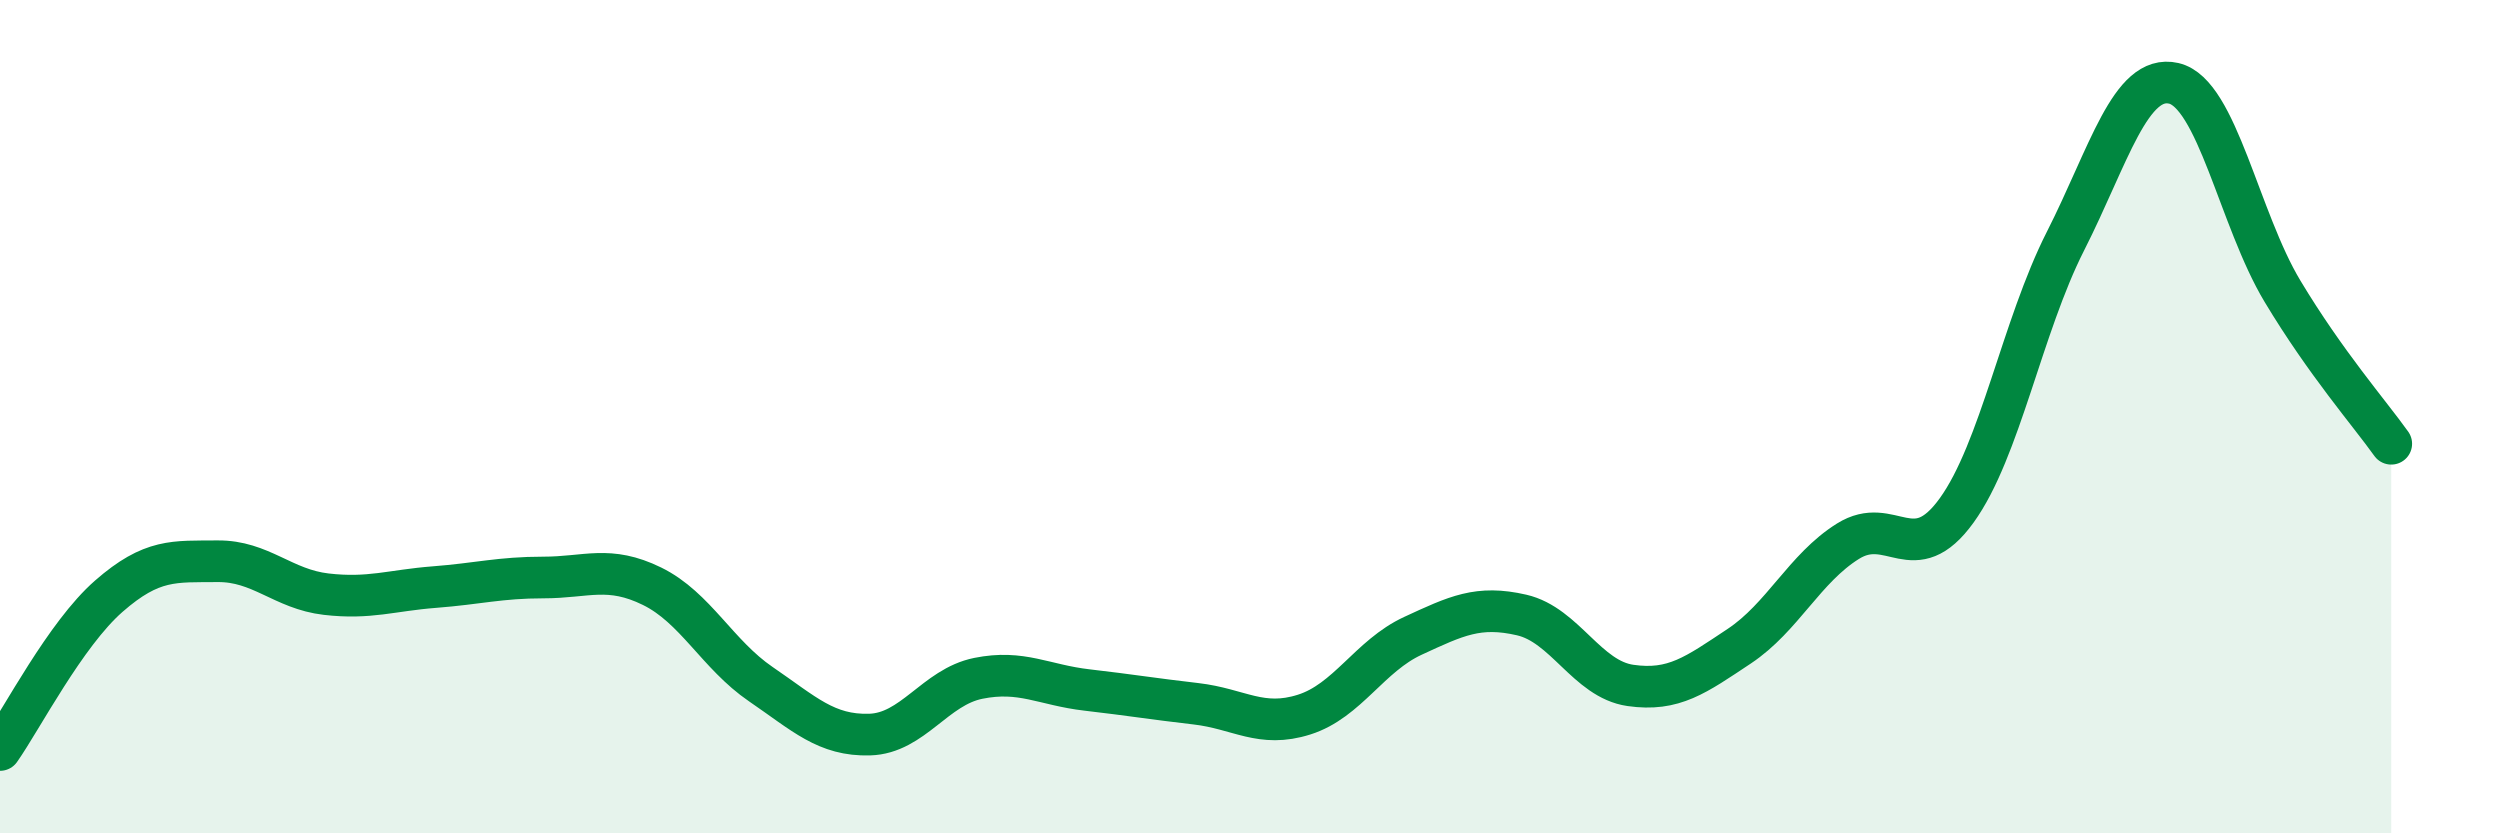
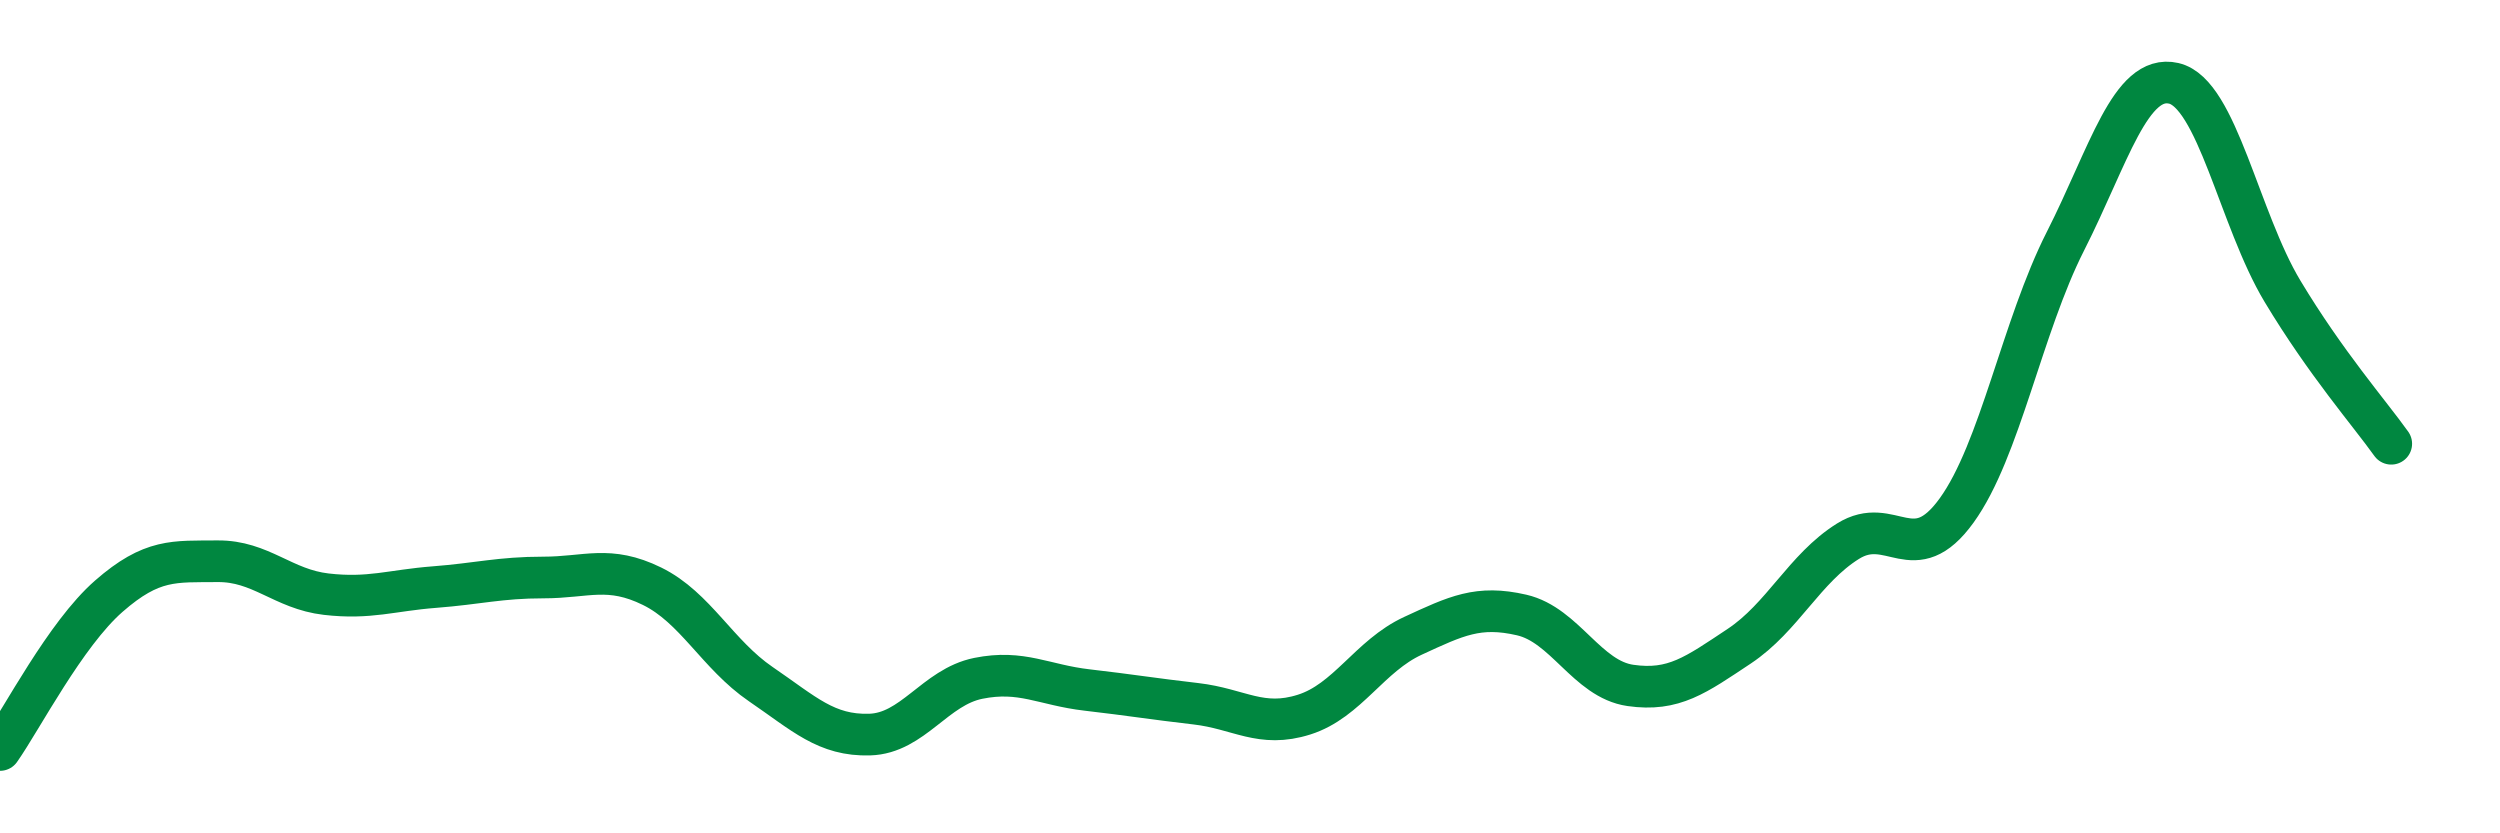
<svg xmlns="http://www.w3.org/2000/svg" width="60" height="20" viewBox="0 0 60 20">
-   <path d="M 0,18 C 0.52,17.26 1.57,15.22 2.61,14.31 C 3.65,13.4 4.18,13.48 5.22,13.47 C 6.26,13.46 6.79,14.14 7.83,14.26 C 8.87,14.38 9.39,14.17 10.43,14.09 C 11.47,14.01 12,13.86 13.04,13.86 C 14.08,13.86 14.61,13.56 15.65,14.07 C 16.69,14.58 17.22,15.71 18.26,16.42 C 19.3,17.13 19.83,17.66 20.87,17.63 C 21.91,17.6 22.44,16.49 23.48,16.28 C 24.52,16.07 25.05,16.44 26.09,16.56 C 27.13,16.68 27.66,16.77 28.7,16.89 C 29.74,17.01 30.26,17.48 31.3,17.15 C 32.34,16.82 32.87,15.74 33.91,15.26 C 34.95,14.78 35.48,14.52 36.52,14.76 C 37.56,15 38.09,16.3 39.13,16.45 C 40.17,16.6 40.7,16.2 41.74,15.51 C 42.78,14.82 43.31,13.64 44.35,12.99 C 45.39,12.34 45.92,13.69 46.96,12.25 C 48,10.81 48.53,7.84 49.57,5.79 C 50.61,3.74 51.13,1.76 52.17,2 C 53.21,2.24 53.74,5.26 54.78,6.99 C 55.82,8.72 56.87,9.92 57.39,10.65L57.39 20L0 20Z" fill="#008740" opacity="0.1" stroke-linecap="round" stroke-linejoin="round" />
  <path d="M 0,18 C 0.52,17.26 1.57,15.22 2.61,14.31 C 3.65,13.4 4.18,13.48 5.22,13.47 C 6.26,13.46 6.79,14.14 7.83,14.26 C 8.87,14.38 9.39,14.17 10.43,14.09 C 11.47,14.01 12,13.86 13.04,13.86 C 14.08,13.86 14.61,13.56 15.65,14.07 C 16.69,14.58 17.22,15.71 18.26,16.42 C 19.3,17.13 19.83,17.66 20.87,17.63 C 21.91,17.6 22.44,16.49 23.48,16.28 C 24.52,16.07 25.05,16.44 26.09,16.56 C 27.13,16.68 27.66,16.77 28.7,16.89 C 29.74,17.01 30.26,17.48 31.3,17.15 C 32.34,16.82 32.87,15.74 33.91,15.26 C 34.95,14.78 35.48,14.52 36.52,14.76 C 37.56,15 38.09,16.3 39.13,16.45 C 40.17,16.6 40.7,16.2 41.74,15.51 C 42.78,14.82 43.31,13.64 44.35,12.99 C 45.39,12.34 45.92,13.69 46.96,12.25 C 48,10.81 48.53,7.84 49.57,5.79 C 50.61,3.74 51.13,1.76 52.17,2 C 53.21,2.24 53.74,5.26 54.78,6.99 C 55.82,8.72 56.87,9.92 57.39,10.65" stroke="#008740" stroke-width="1" fill="none" stroke-linecap="round" stroke-linejoin="round" />
</svg>